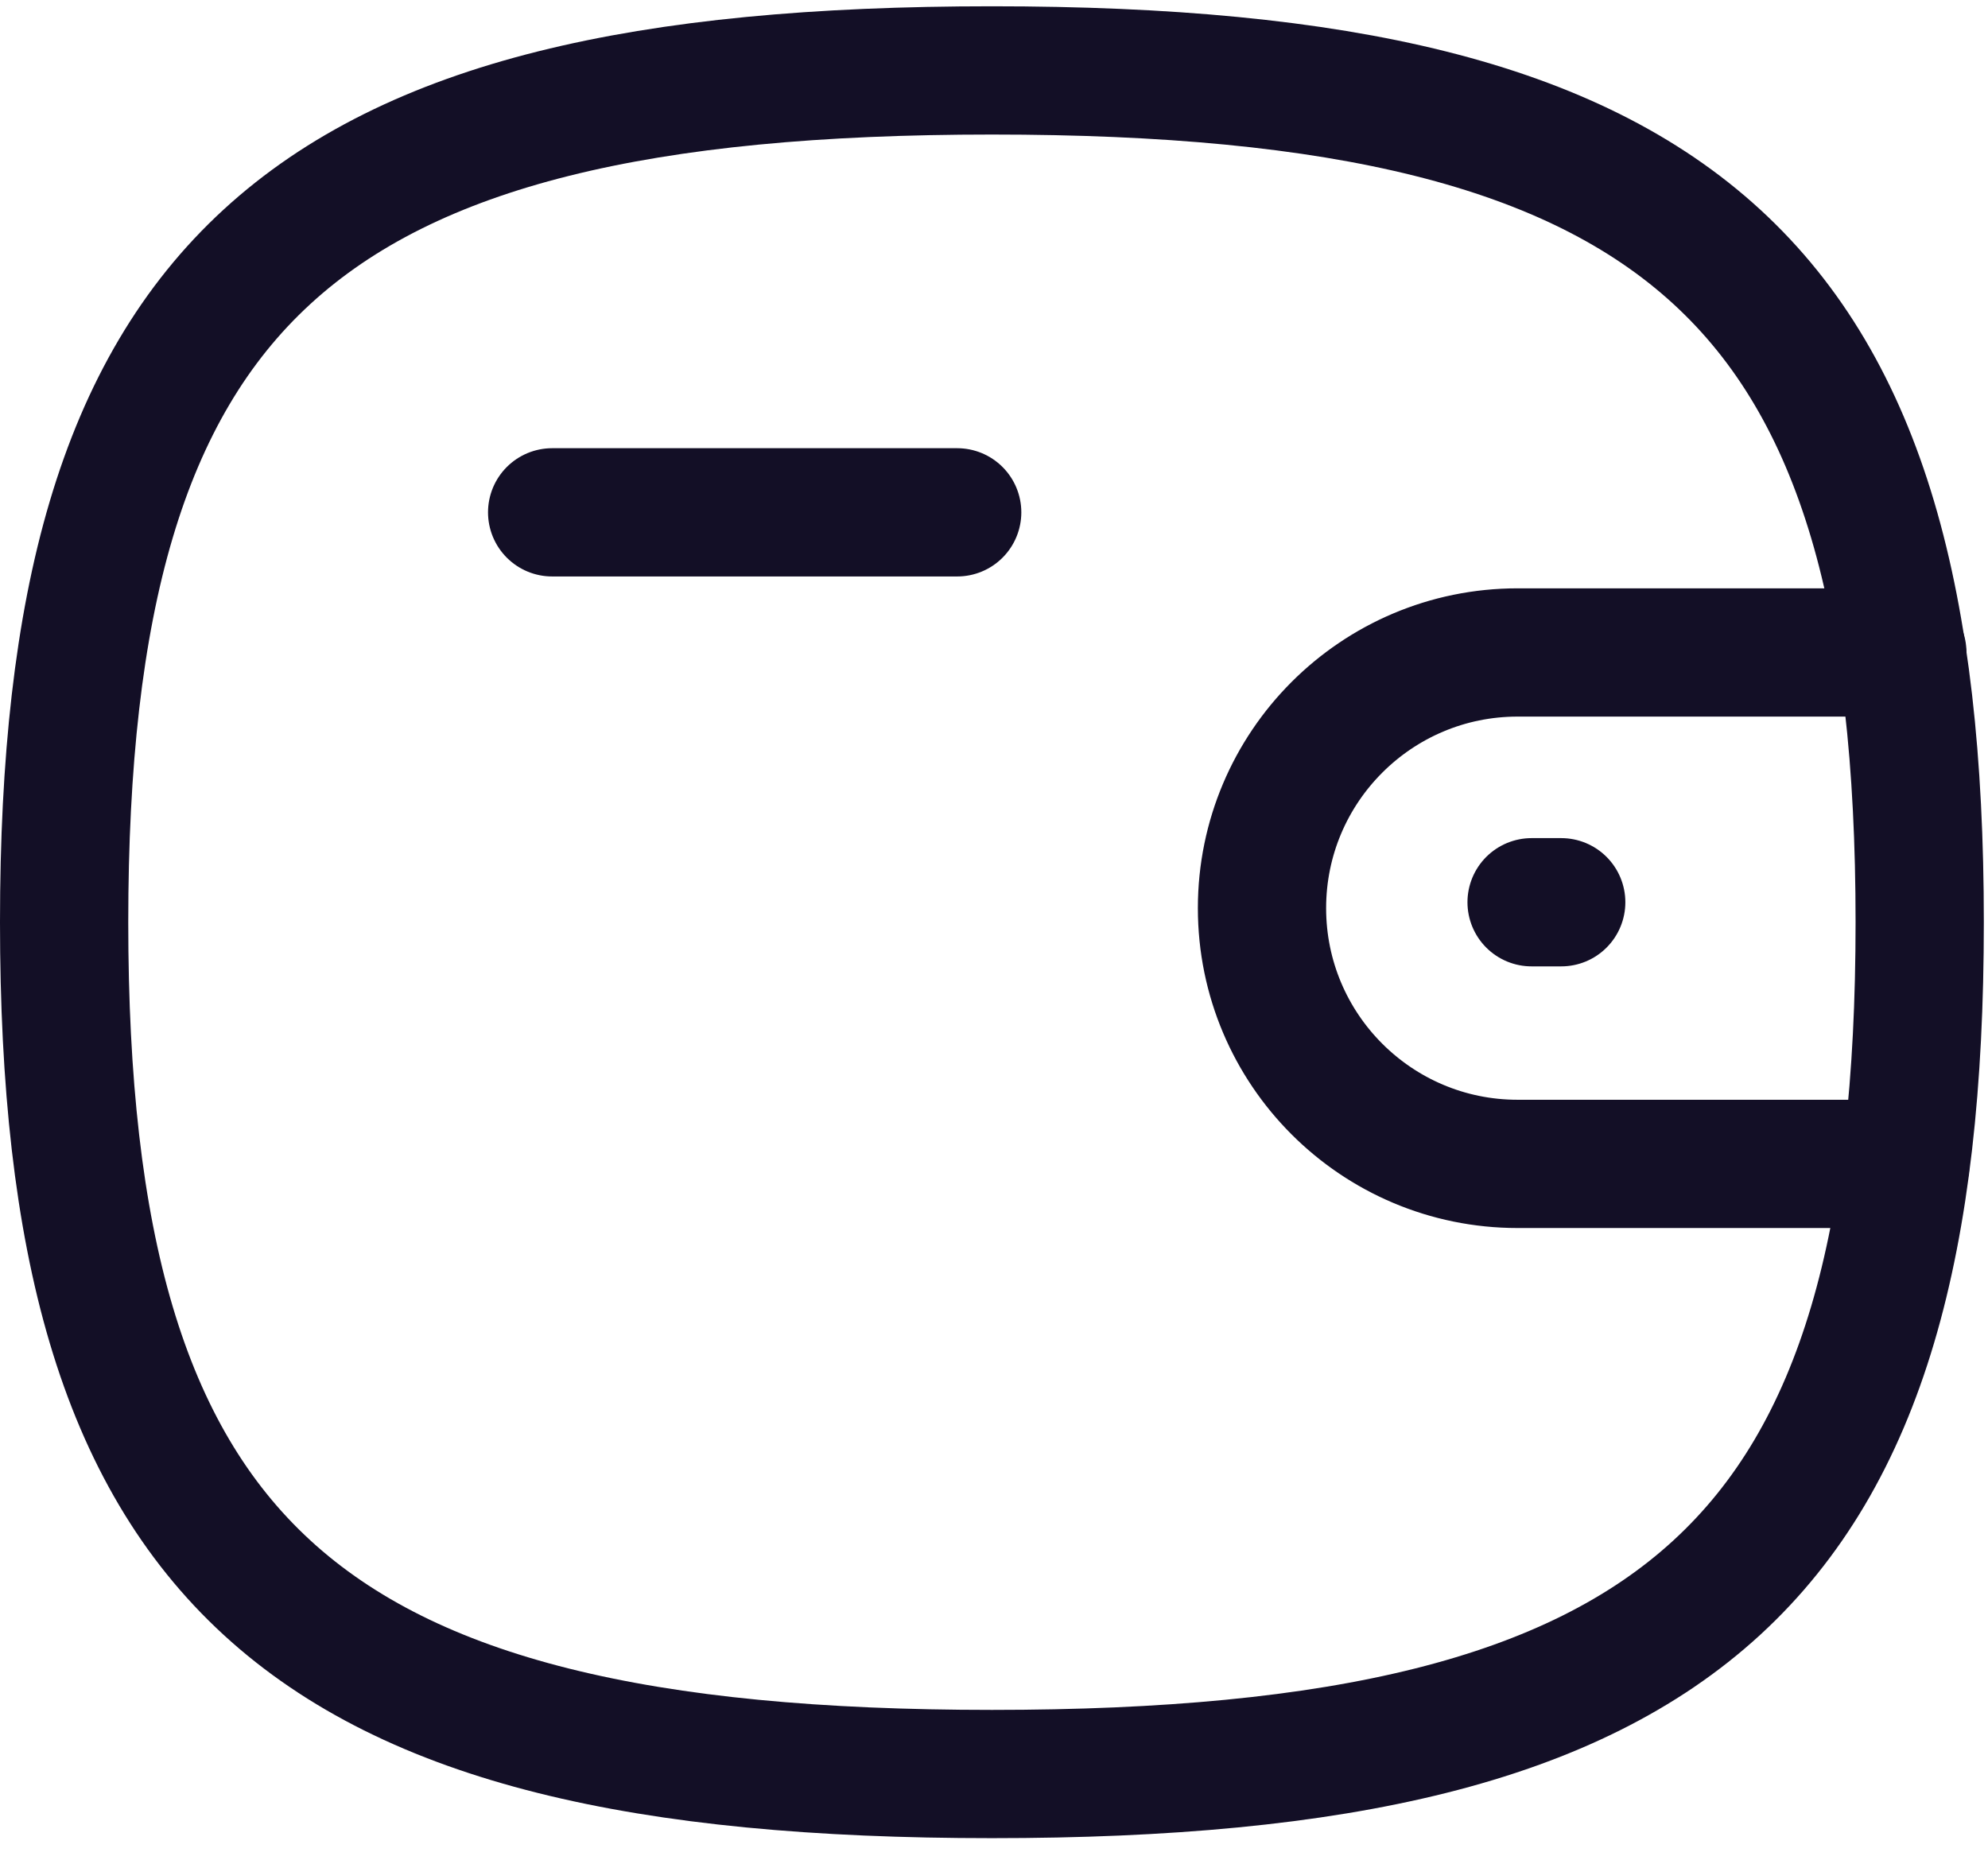
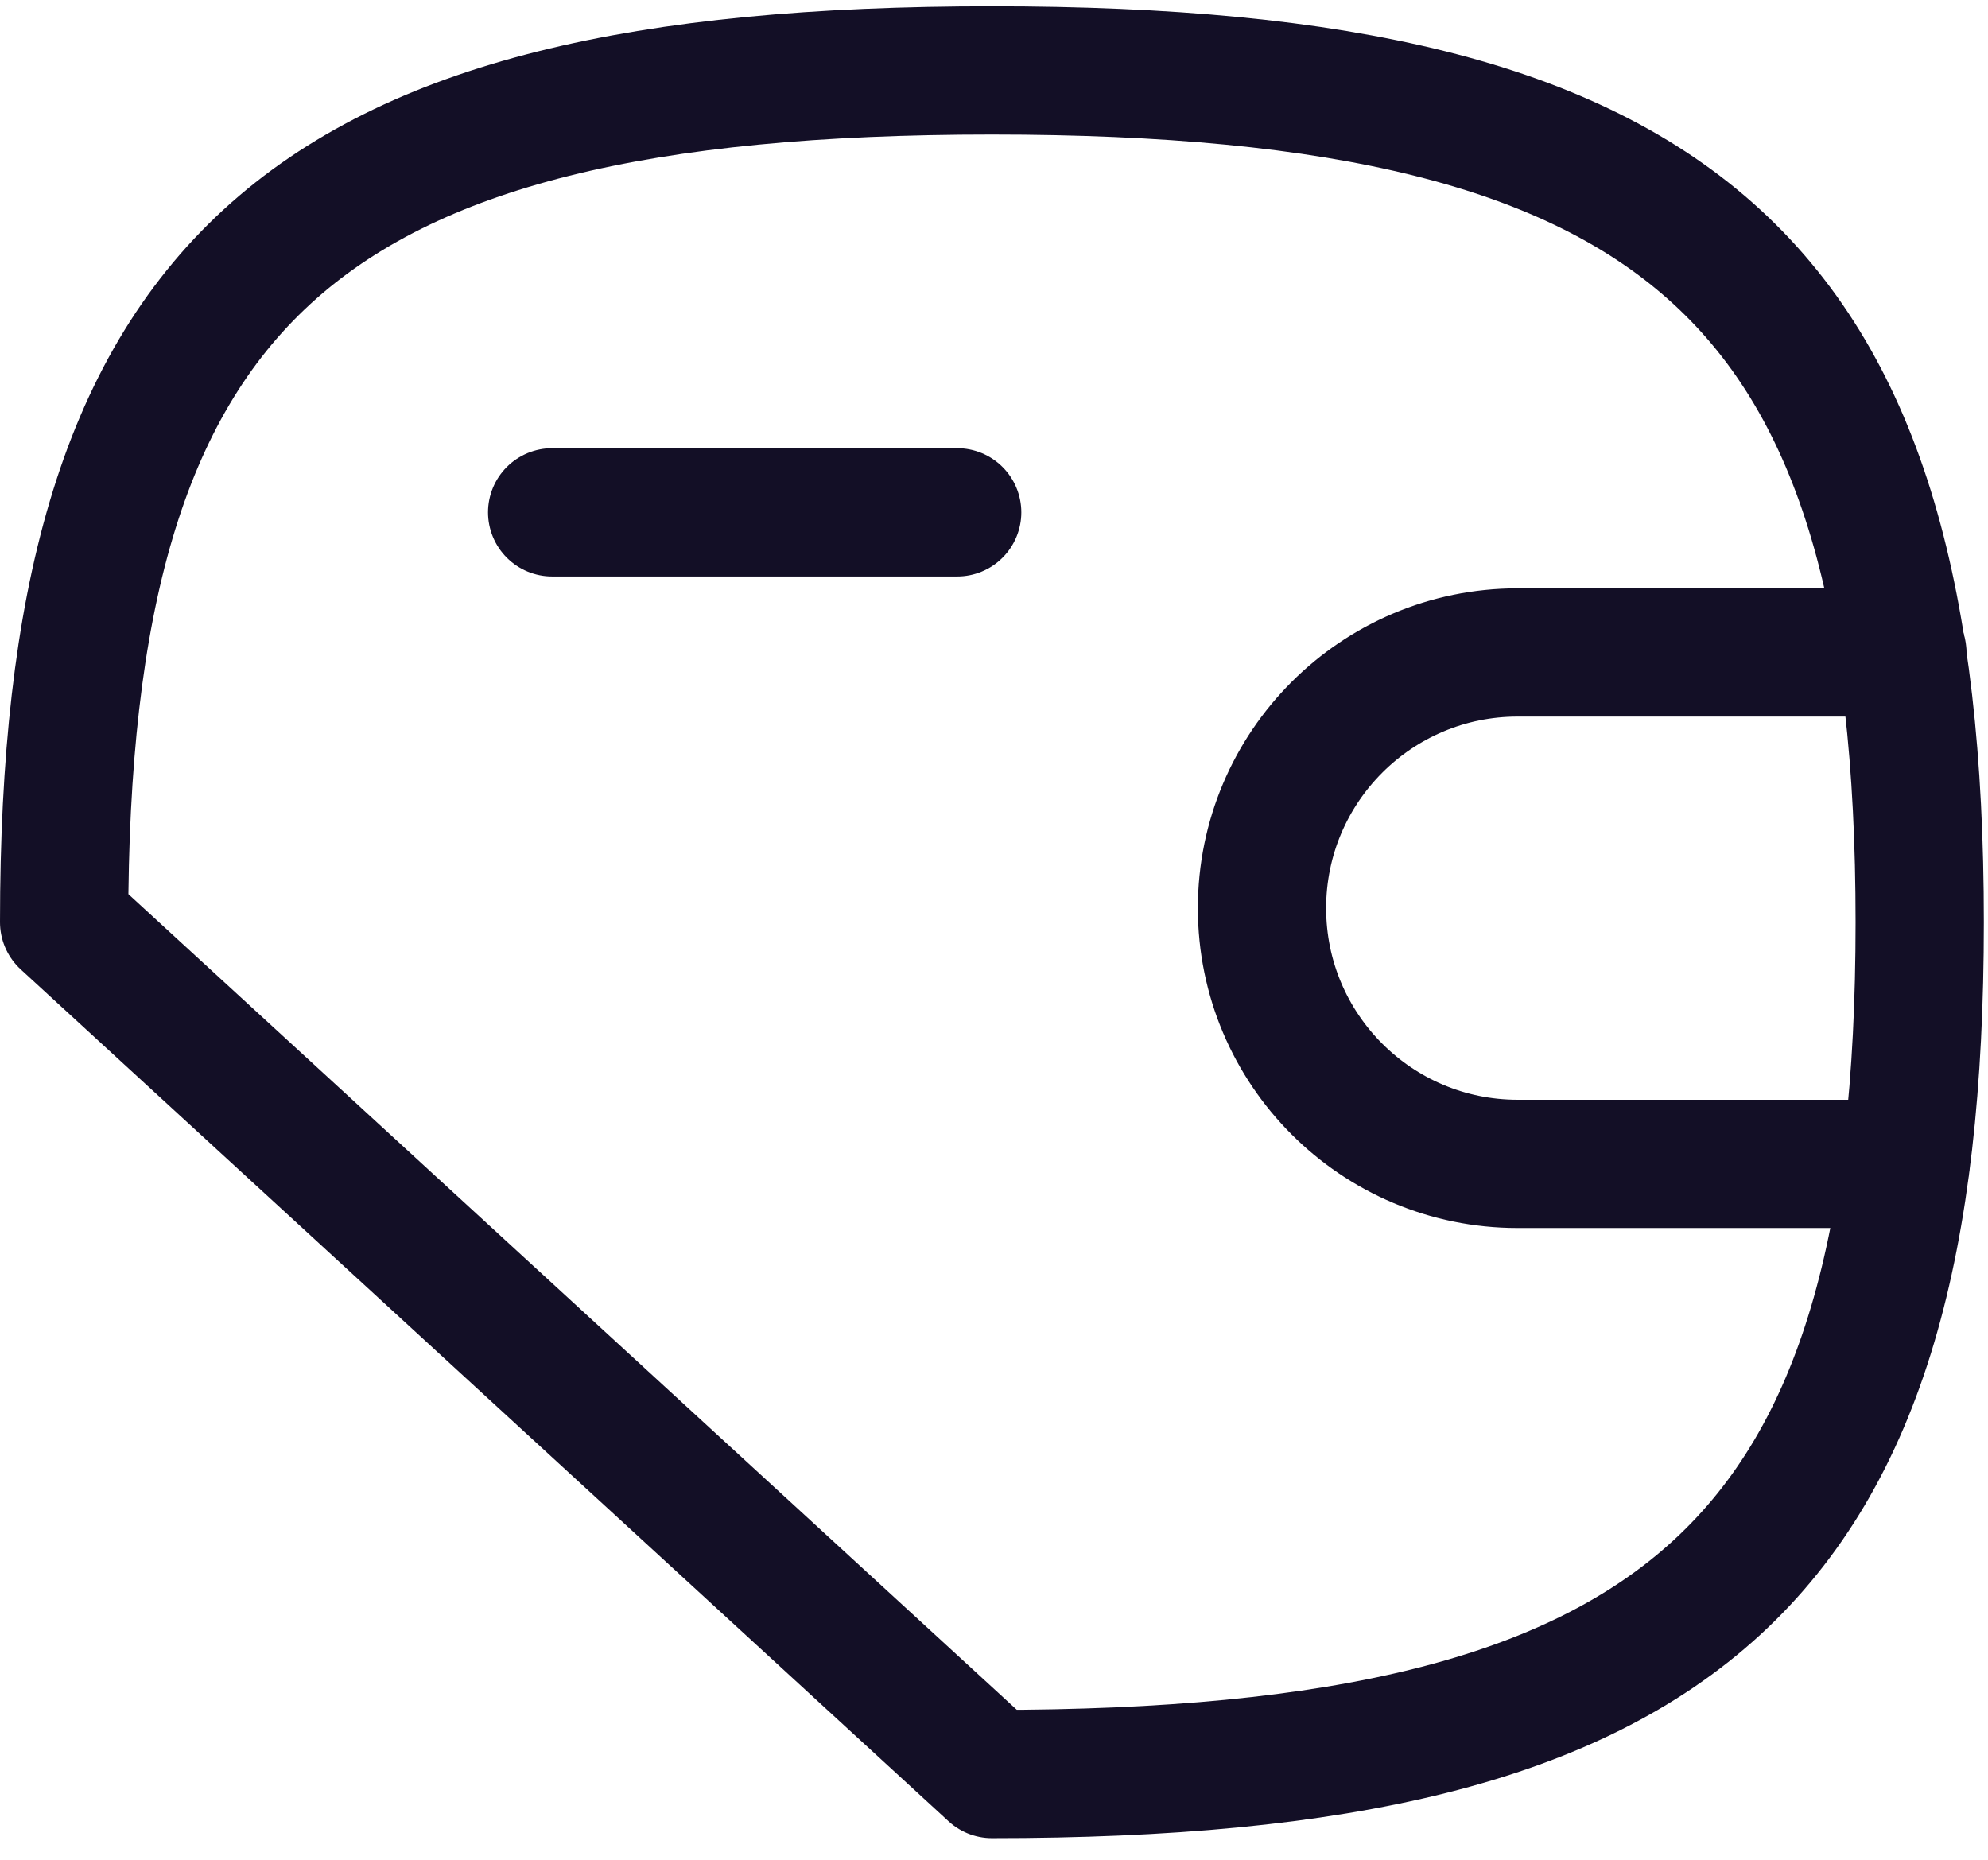
<svg xmlns="http://www.w3.org/2000/svg" width="31" height="29" viewBox="0 0 31 29" fill="none">
  <path d="M29.711 18.149H23.665C21.464 18.149 19.679 16.364 19.679 14.161C19.679 11.96 21.464 10.174 23.665 10.174H29.664" stroke="#130F26" stroke-width="2" stroke-linecap="round" stroke-linejoin="round" />
-   <path d="M24.345 14.069H23.883" stroke="#130F26" stroke-width="2" stroke-linecap="round" stroke-linejoin="round" />
  <path d="M8.61 7.989H14.926" stroke="#130F26" stroke-width="2" stroke-linecap="round" stroke-linejoin="round" />
-   <path fill-rule="evenodd" clip-rule="evenodd" d="M1 14.38C1 4.418 4.616 1.098 15.468 1.098C26.318 1.098 29.935 4.418 29.935 14.38C29.935 24.342 26.318 27.663 15.468 27.663C4.616 27.663 1 24.342 1 14.38Z" stroke="#130F26" stroke-width="2" stroke-linecap="round" stroke-linejoin="round" />
+   <path fill-rule="evenodd" clip-rule="evenodd" d="M1 14.38C1 4.418 4.616 1.098 15.468 1.098C26.318 1.098 29.935 4.418 29.935 14.38C29.935 24.342 26.318 27.663 15.468 27.663Z" stroke="#130F26" stroke-width="2" stroke-linecap="round" stroke-linejoin="round" />
</svg>